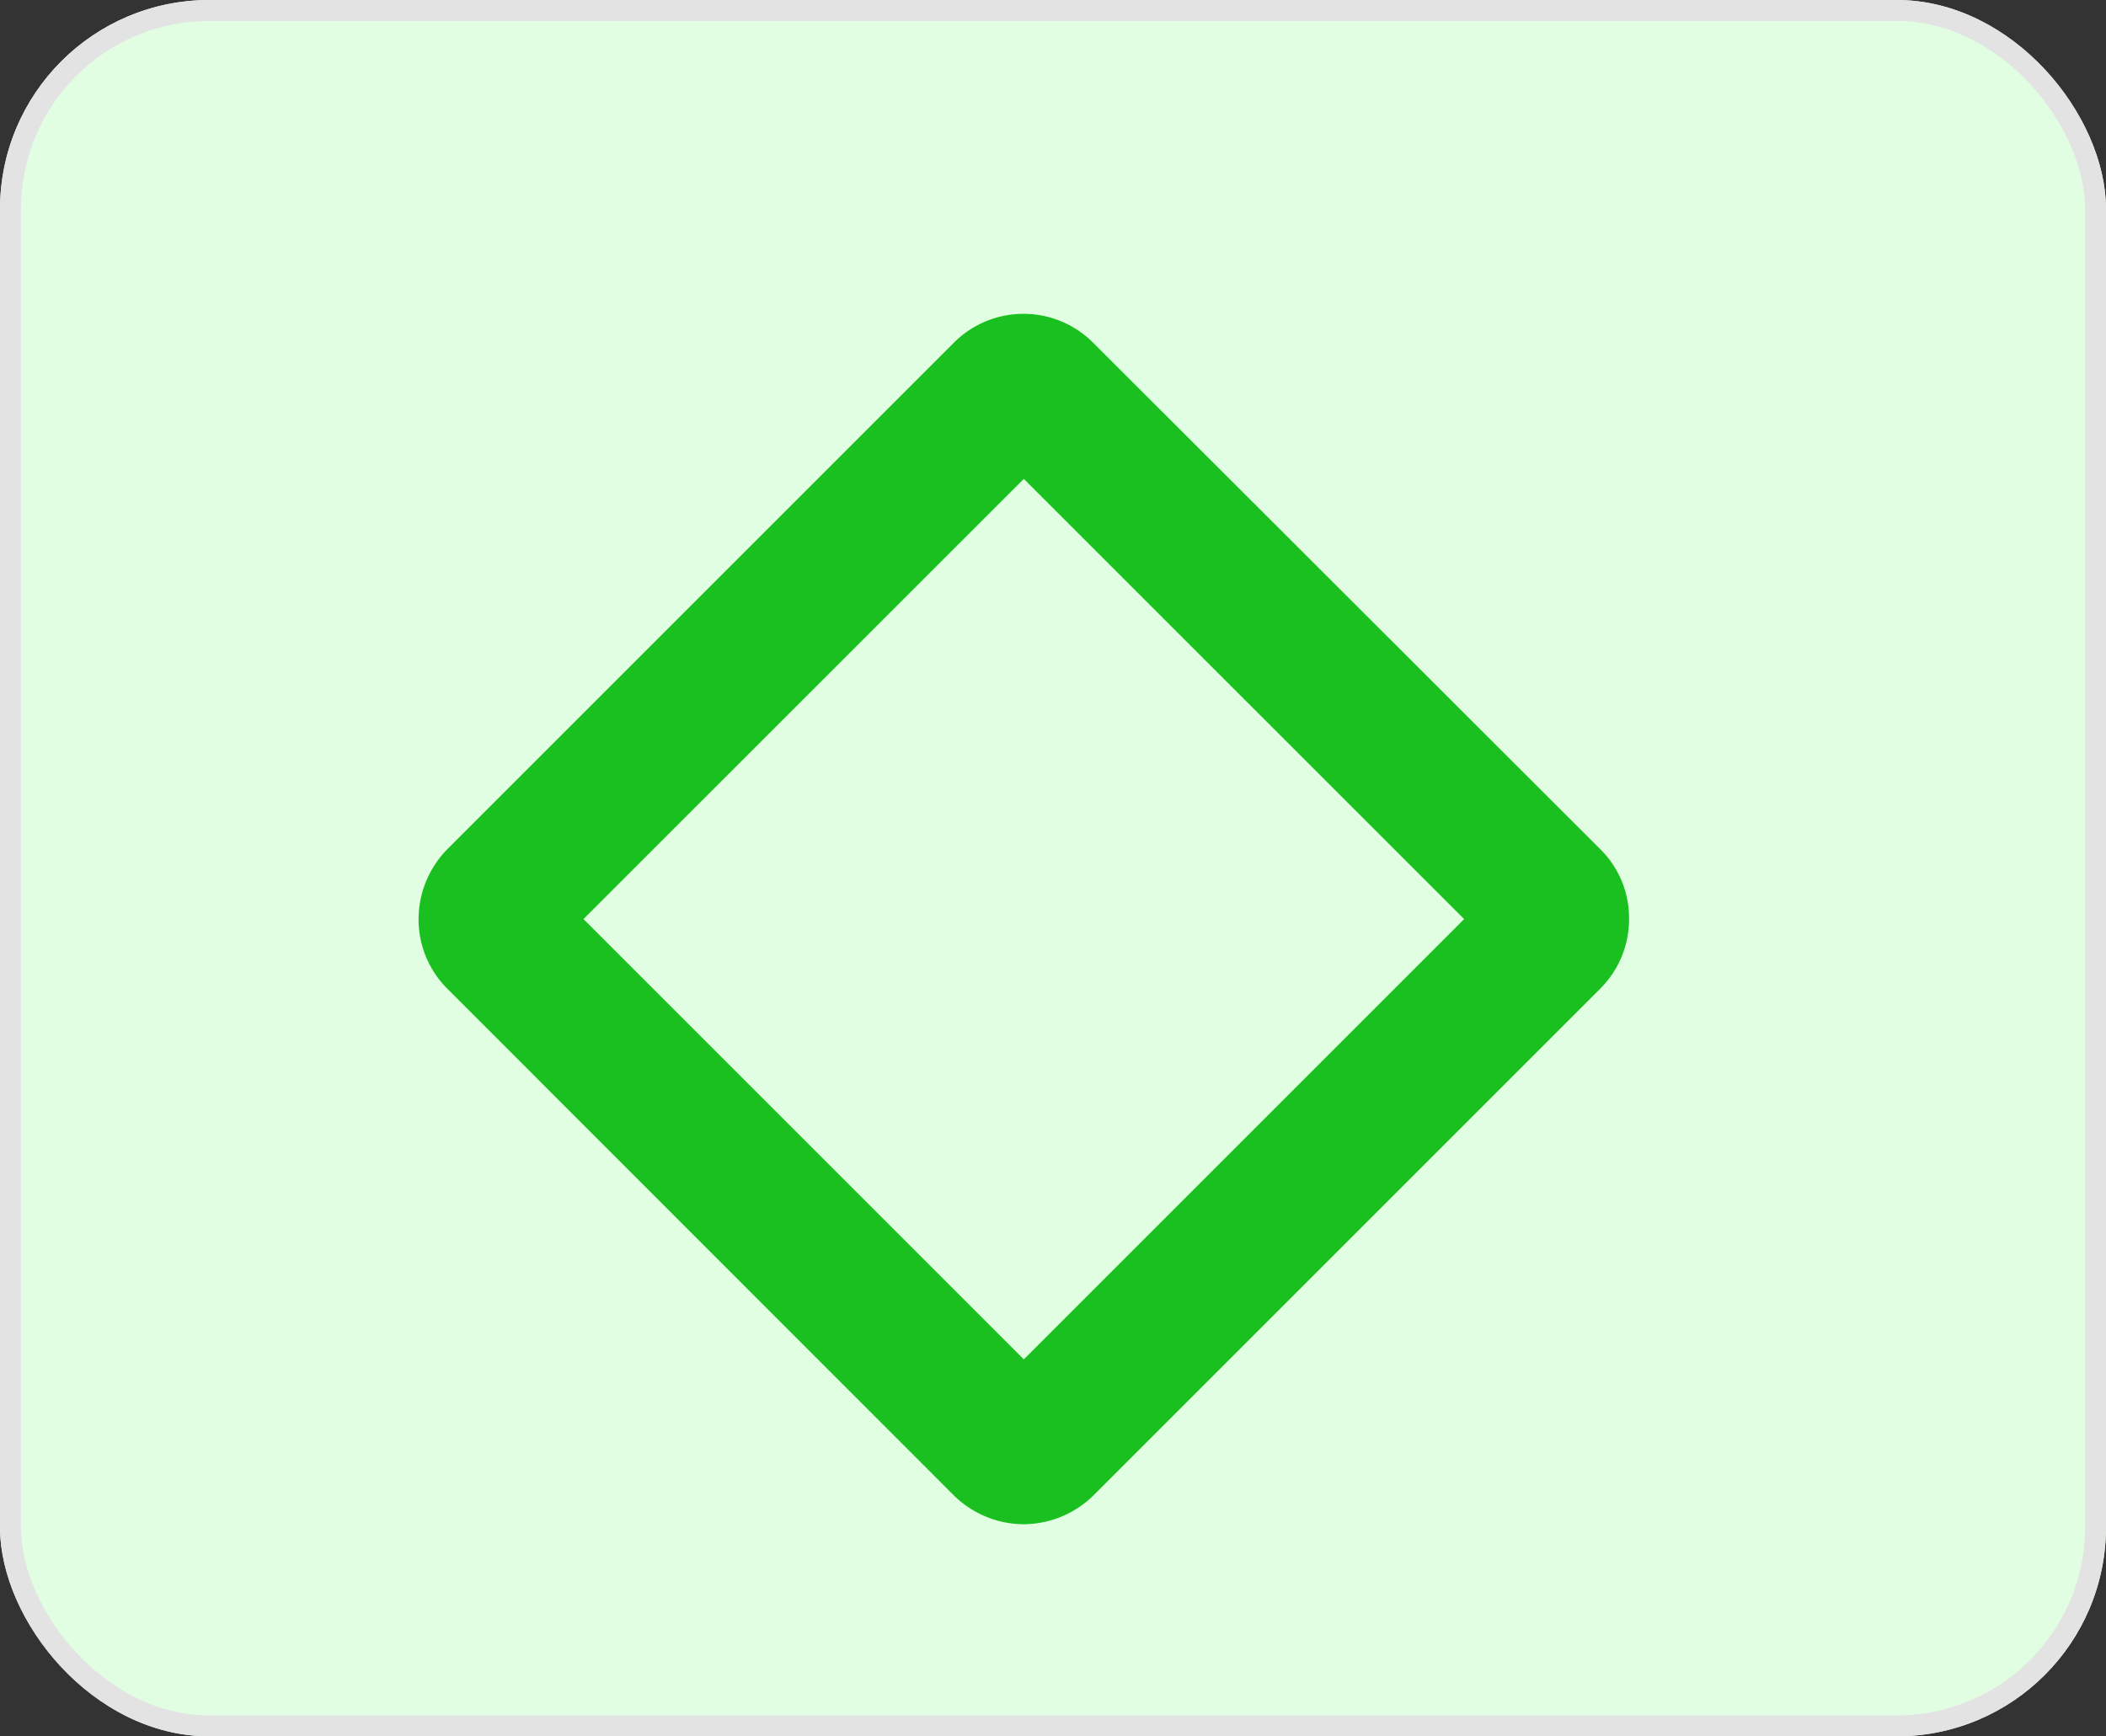
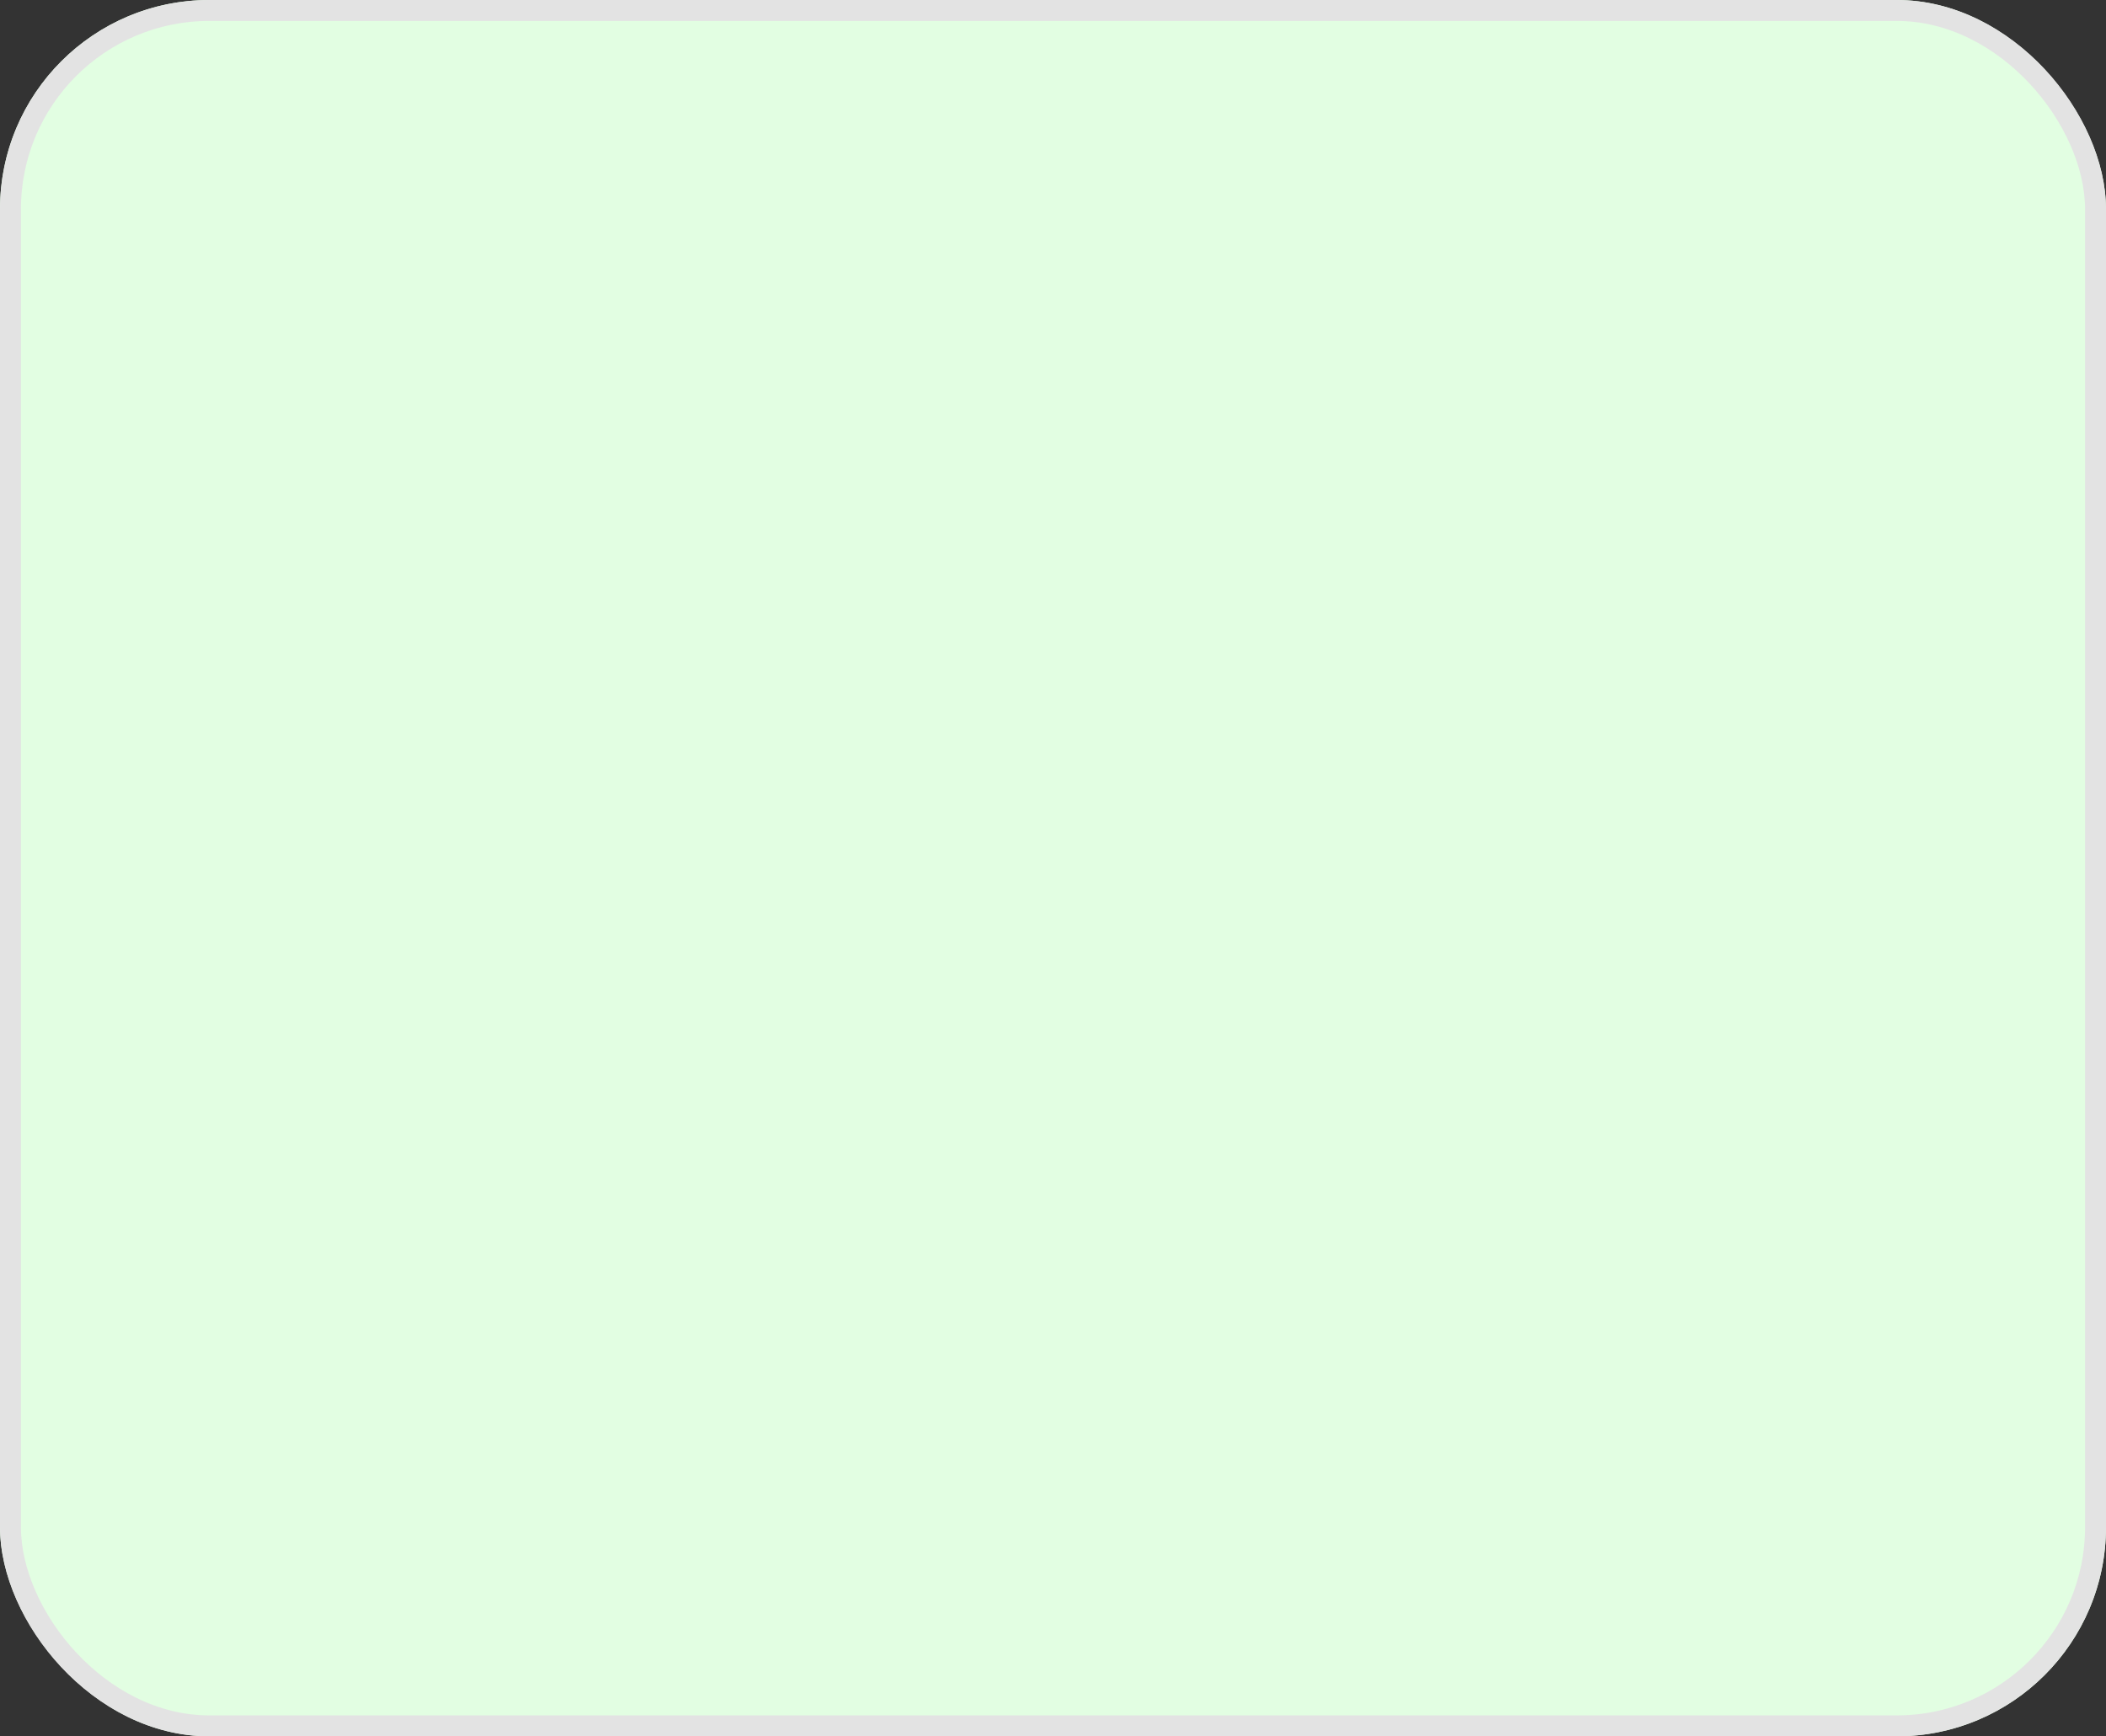
<svg xmlns="http://www.w3.org/2000/svg" width="20.126" height="16.595" viewBox="0 0 20.126 16.595">
  <rect x="0" y="0" width="20.126" height="16.595" fill="#333333" stroke="none" />
  <g transform="translate(-149 -589.794)">
    <g transform="translate(149 589.794)" fill="#e2fee2" stroke="#e3e3e3" stroke-width="0.2">
      <rect width="20.126" height="16.595" rx="2" stroke="none" />
      <rect x="0.1" y="0.1" width="19.926" height="16.395" rx="1.9" fill="none" />
    </g>
    <g transform="translate(153 592.794)">
-       <path d="M5.784,11.566a.959.959,0,0,1-.668-.275h0L.275,6.448A.937.937,0,0,1,0,5.782a.959.959,0,0,1,.275-.668L5.116.273a.94.94,0,0,1,1.33,0l4.847,4.841a.924.924,0,0,1,.275.665.937.937,0,0,1-.275.668L6.449,11.291a.959.959,0,0,1-.665.275ZM1.576,5.782,5.784,9.99,9.992,5.782,5.784,1.575Zm8.732.32ZM1.26,6.1ZM10.309,5.463Zm-9.049,0Z" transform="translate(0 0.002)" fill="#1ac01f" />
-     </g>
+       </g>
  </g>
</svg>